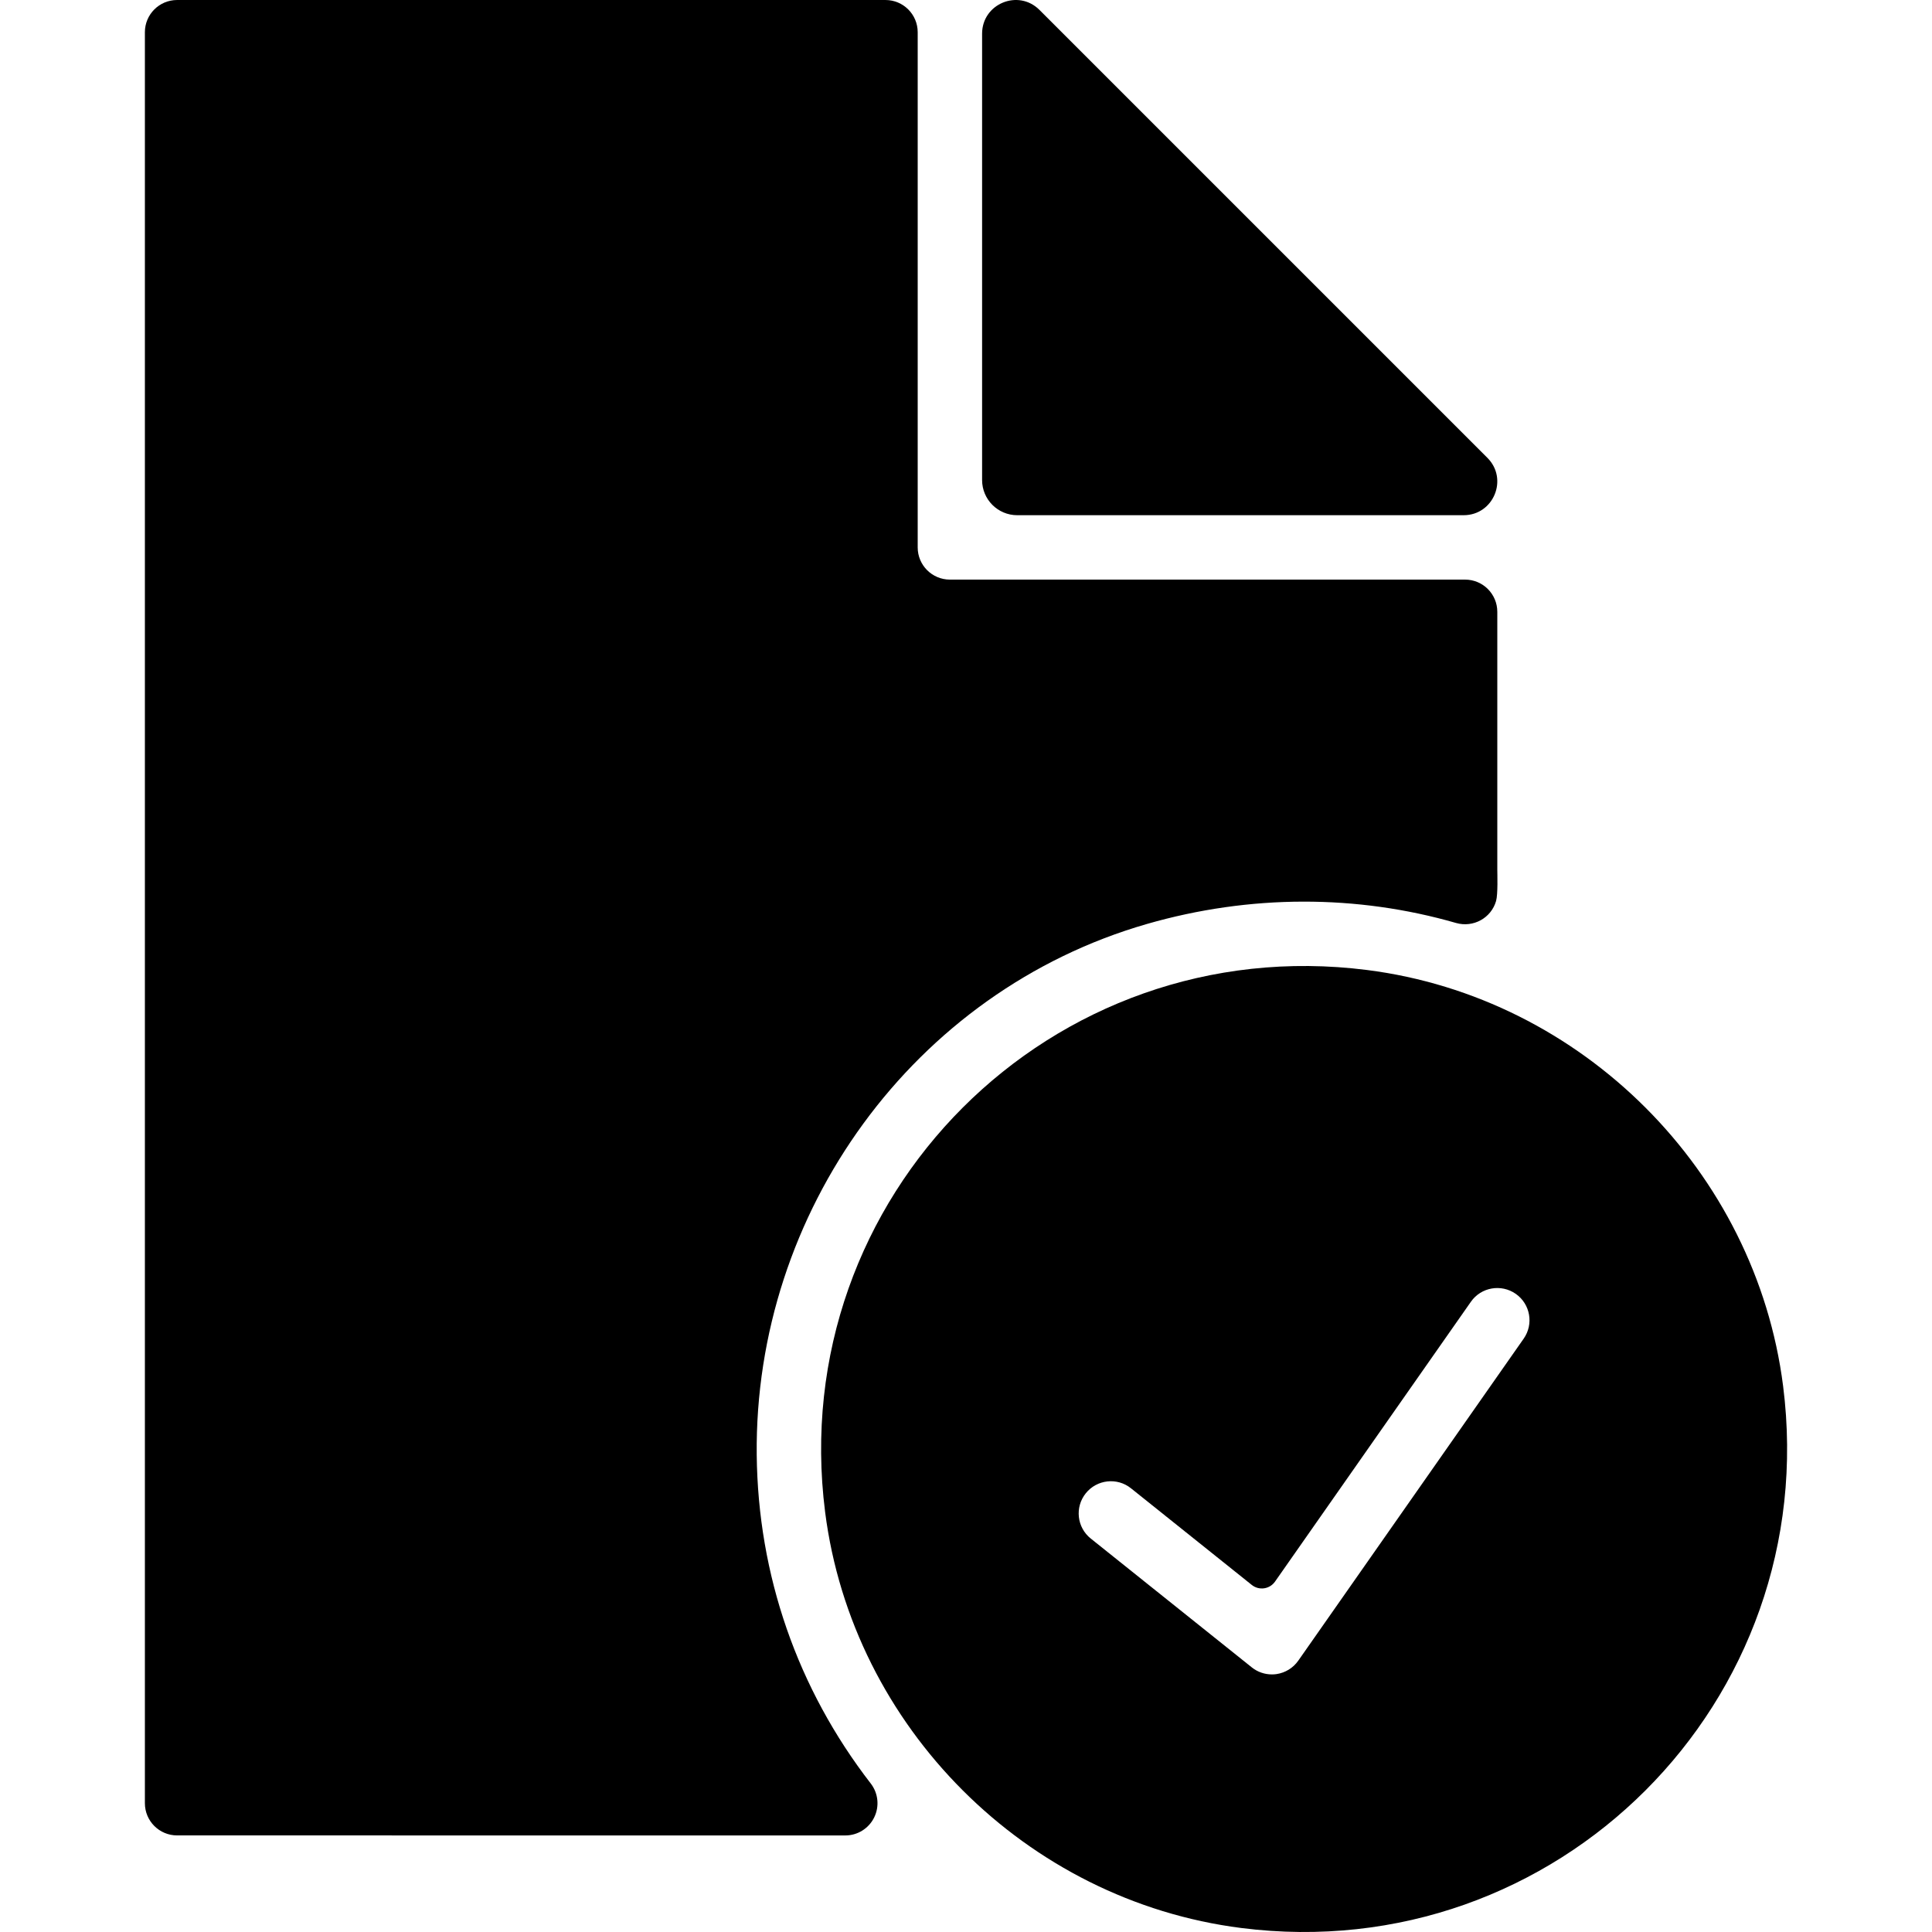
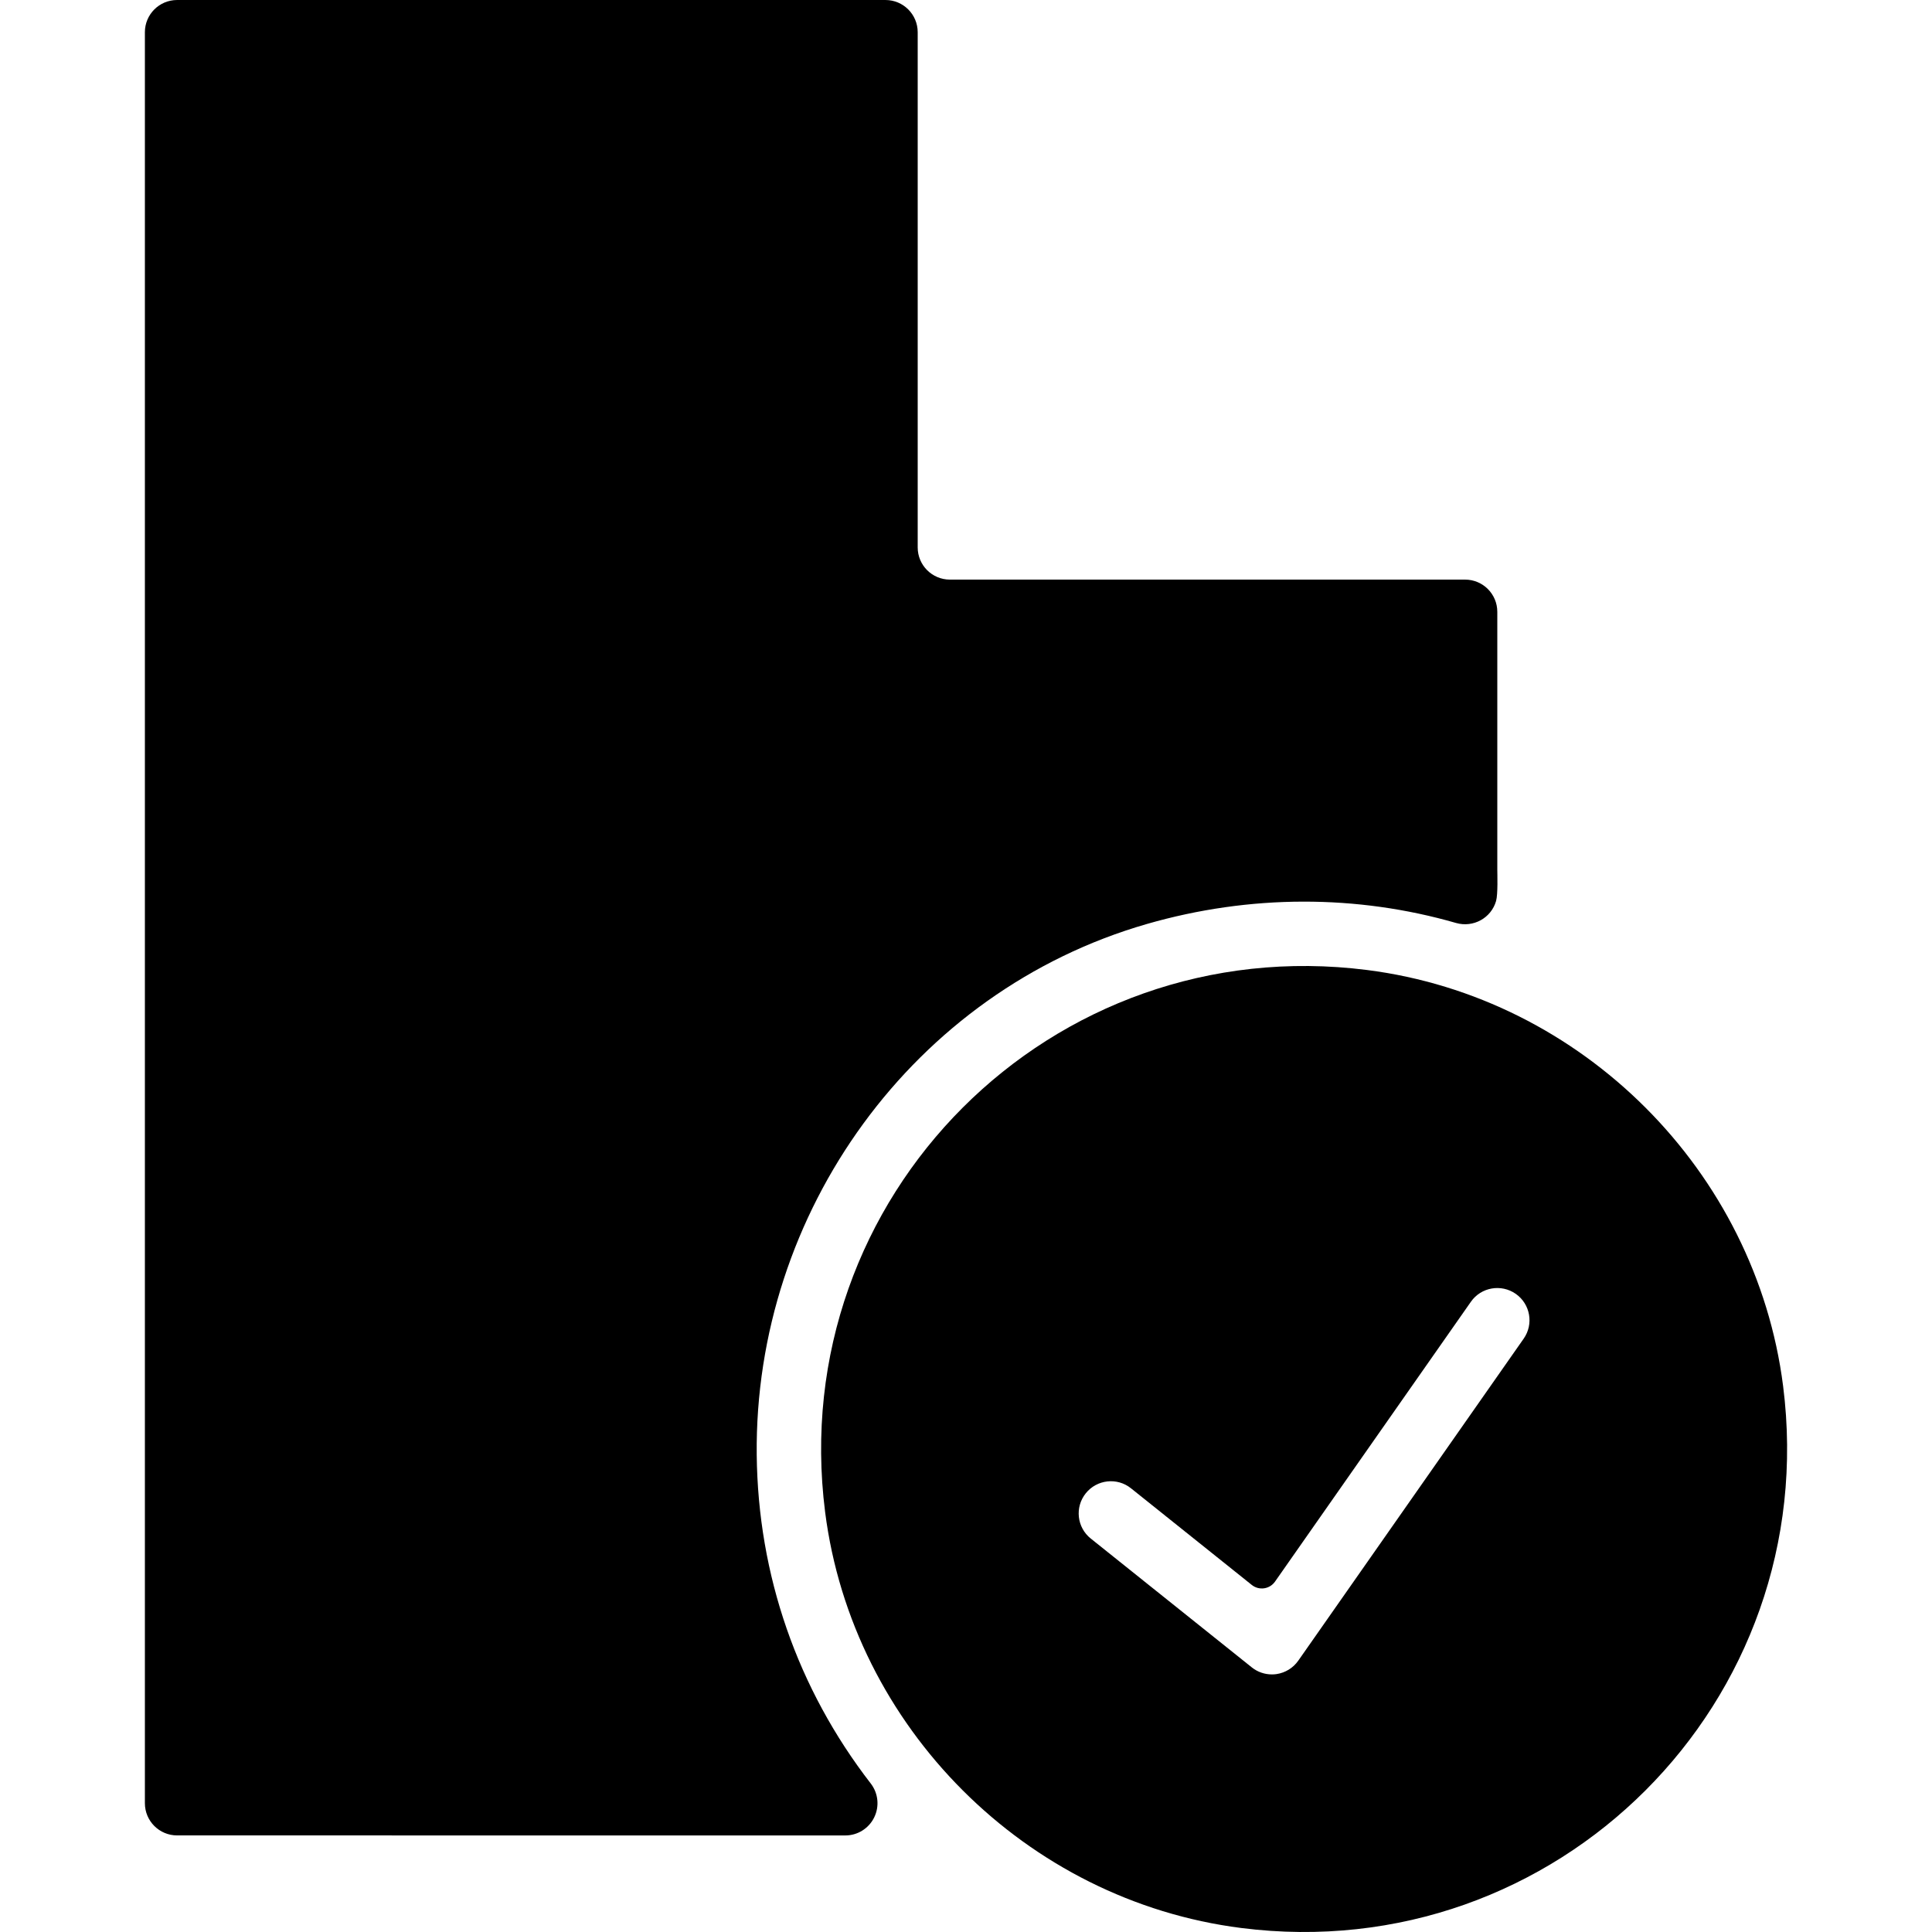
<svg xmlns="http://www.w3.org/2000/svg" version="1.1" id="Layer_1" x="0px" y="0px" viewBox="0 0 511.995 511.995" style="enable-background:new 0 0 511.995 511.995;" xml:space="preserve">
  <g>
    <g>
-       <path d="M394.168,121.327L275.469,2.629c-5.615-5.615-15.206-1.638-15.206,6.298v118.289c0,5.146,4.173,9.318,9.318,9.318H387.87    C395.806,136.534,399.783,126.934,394.168,121.327z" />
-     </g>
+       </g>
  </g>
  <g>
    <g>
      <path d="M396.796,230.4v-68.267c0-4.71-3.823-8.533-8.533-8.533H251.729c-4.71,0-8.533-3.823-8.533-8.533V8.534    c0-4.71-3.823-8.533-8.533-8.533H46.929c-4.71,0-8.533,3.823-8.533,8.533v469.333c0,4.71,3.823,8.533,8.533,8.533l177.084,0.009    c3.251,0,6.221-1.852,7.654-4.779c1.434-2.918,1.084-6.4-0.905-8.977c-19.465-25.165-29.892-55.253-30.225-87.091    c-0.666-64.341,41.557-122.88,103.39-140.698c27.375-7.885,55.731-7.825,81.98-0.256c4.54,1.271,9.259-1.306,10.564-5.837    C396.992,236.971,396.796,231.527,396.796,230.4z" />
    </g>
  </g>
  <g>
    <g>
      <path d="M472.538,367.318c-7.245-56.994-53.265-103.014-110.251-110.259c-83.618-10.633-154.257,60.015-143.625,143.633    c7.253,56.994,53.282,103.006,110.276,110.242C412.54,521.558,483.162,450.919,472.538,367.318z M403.785,354.757l-59.733,85.333    c-1.357,1.937-3.447,3.217-5.777,3.558c-0.401,0.06-0.811,0.085-1.212,0.085c-1.929,0-3.806-0.648-5.333-1.869l-42.667-34.133    c-3.686-2.944-4.275-8.311-1.331-11.989c2.944-3.686,8.329-4.275,11.989-1.331l32.009,25.609c1.92,1.536,4.745,1.135,6.161-0.887    l51.908-74.155c2.697-3.866,8.021-4.796,11.887-2.099C405.551,345.583,406.49,350.9,403.785,354.757z" />
    </g>
  </g>
  <g>
</g>
  <g>
</g>
  <g>
</g>
  <g>
</g>
  <g>
</g>
  <g>
</g>
  <g>
</g>
  <g>
</g>
  <g>
</g>
  <g>
</g>
  <g>
</g>
  <g>
</g>
  <g>
</g>
  <g>
</g>
  <g>
</g>
</svg>